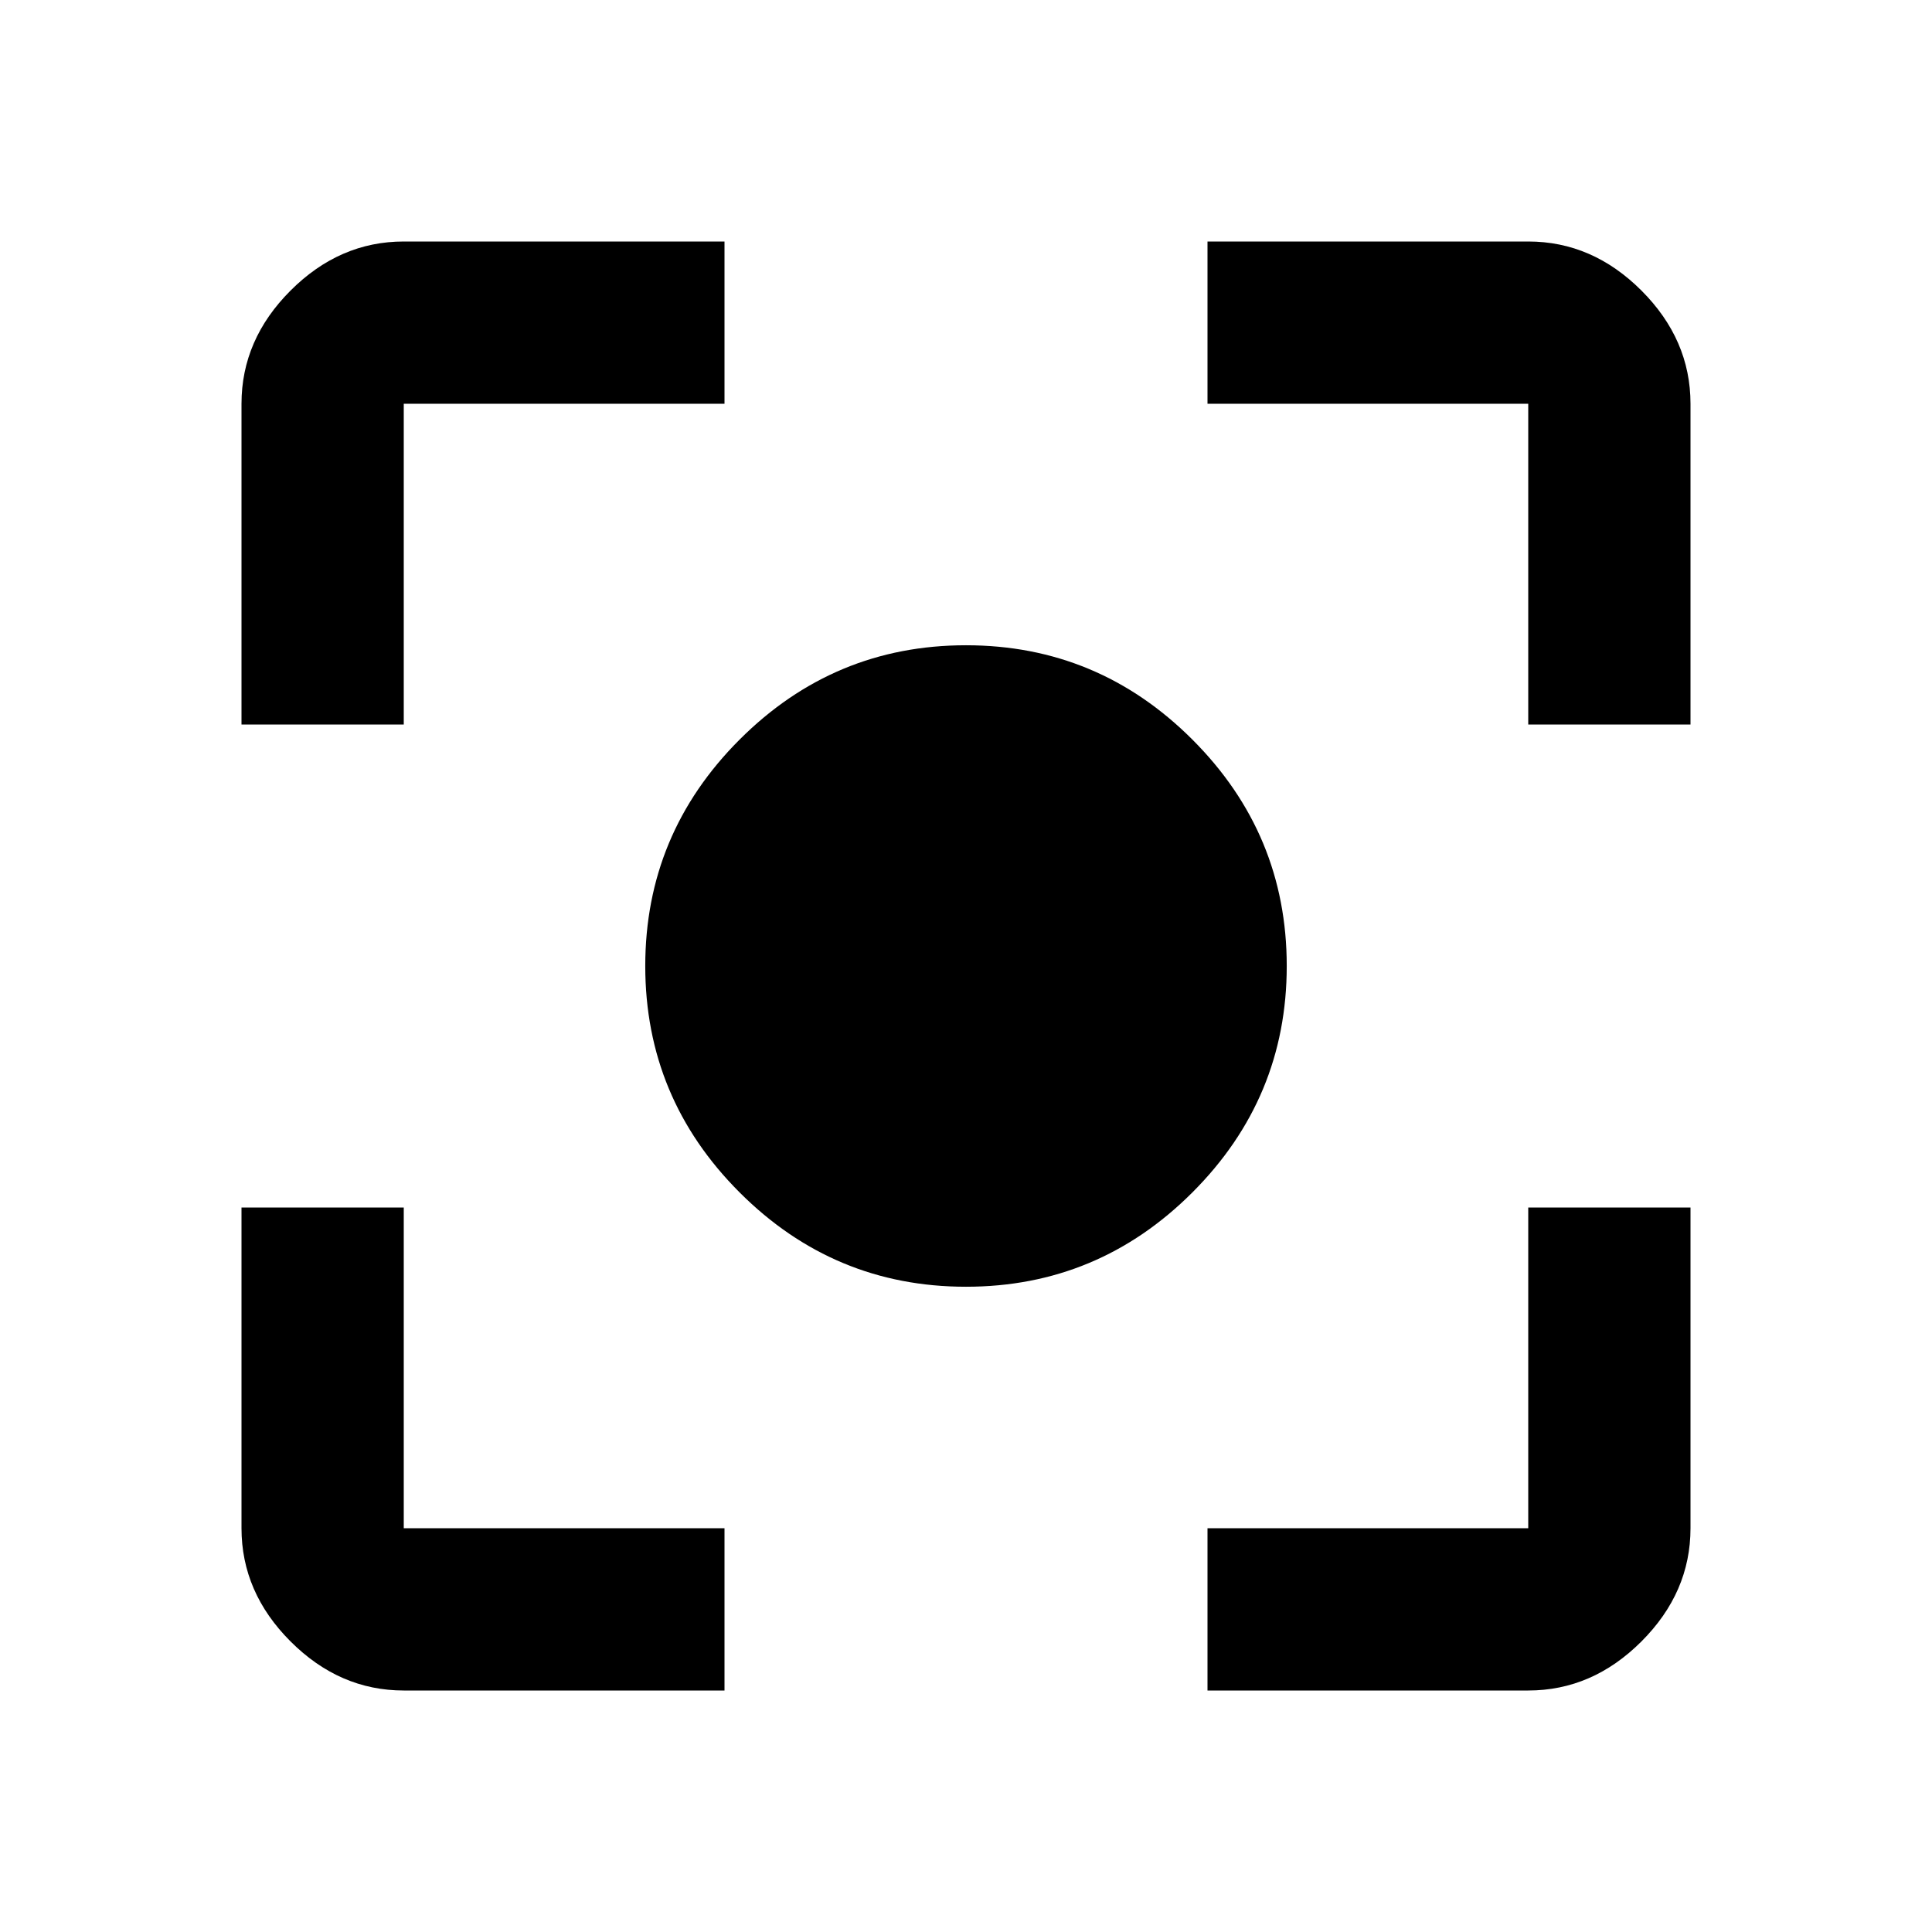
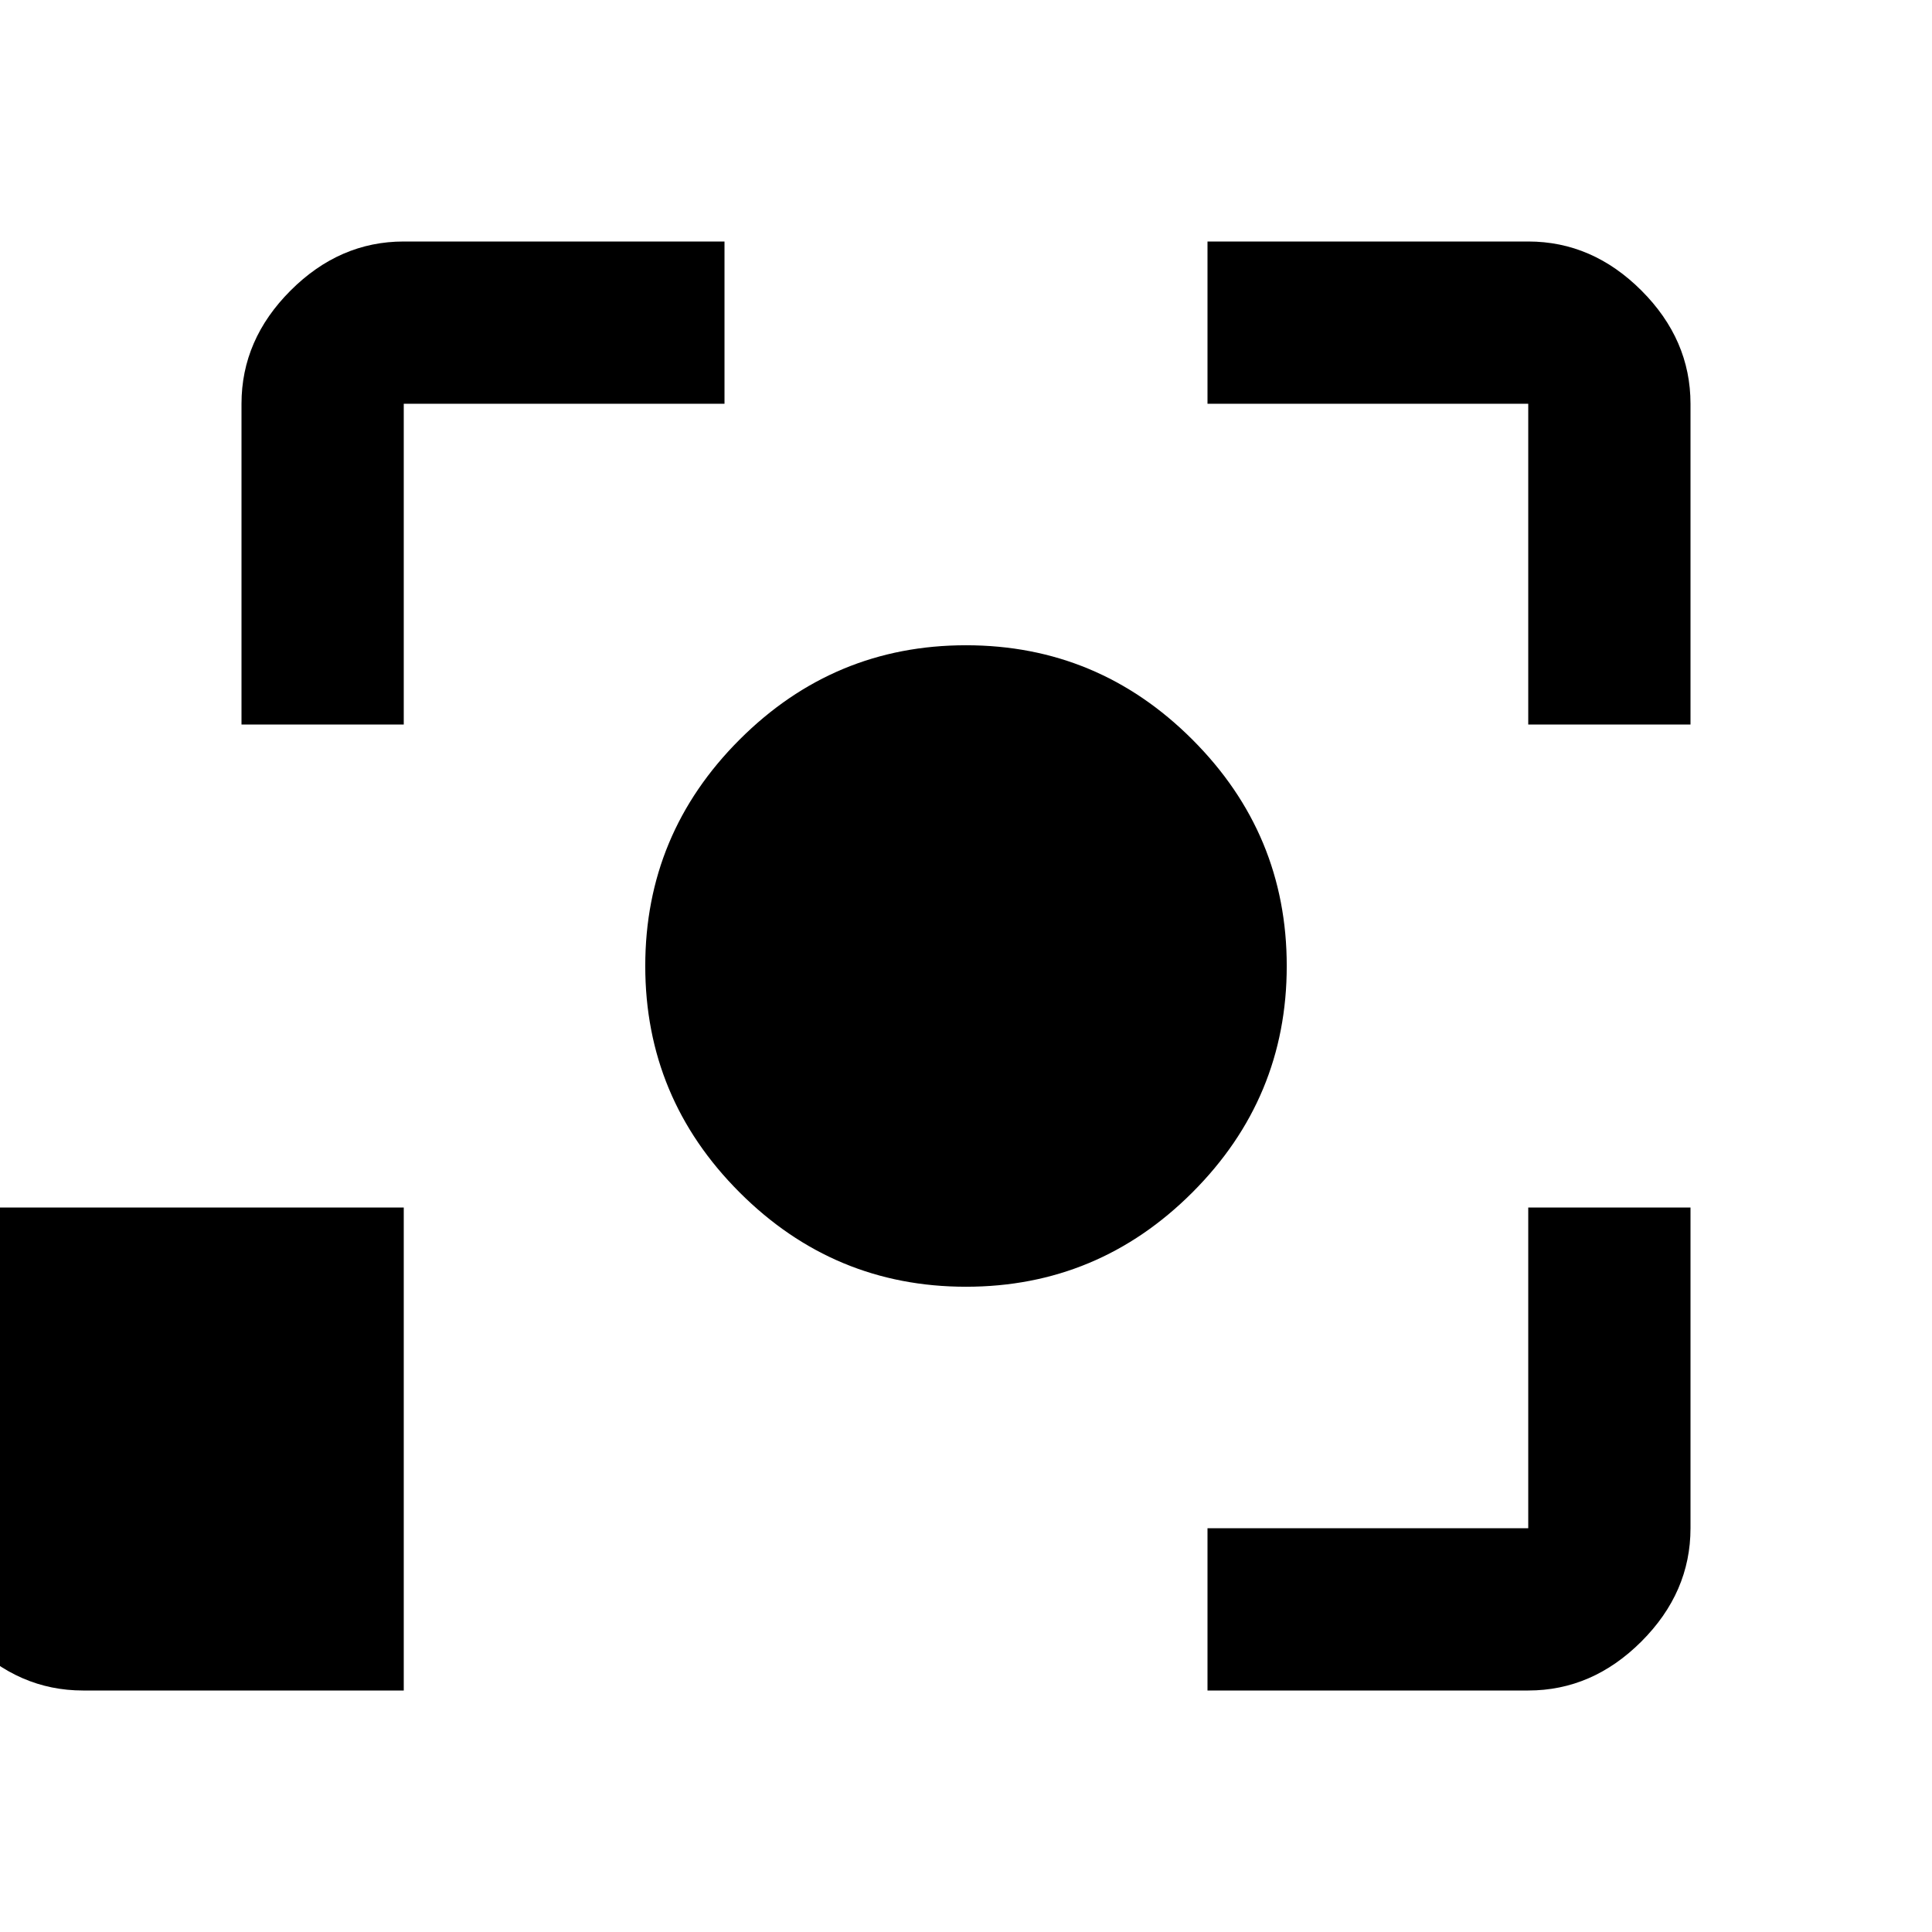
<svg xmlns="http://www.w3.org/2000/svg" version="1.1" id="center_focus_strong" viewBox="0 0 512 512">
-   <path d="M405 405v-85h43v85q0 17-13 30t-30 13h-85v-43h85zm0-341q17 0 30 13t13 30v85h-43v-85h-85V64h85zm-298 43v85H64v-85q0-17 13-30t30-13h85v43h-85zm0 213v85h85v43h-85q-17 0-30-13t-13-30v-85h43zm89-124q25-25 60-25t60 25q25 25 25 60t-25 60q-25 25-60 25t-60-25q-25-25-25-60t25-60z" />
+   <path d="M405 405v-85h43v85q0 17-13 30t-30 13h-85v-43h85zm0-341q17 0 30 13t13 30v85h-43v-85h-85V64h85zm-298 43v85H64v-85q0-17 13-30t30-13h85v43h-85zm0 213v85v43h-85q-17 0-30-13t-13-30v-85h43zm89-124q25-25 60-25t60 25q25 25 25 60t-25 60q-25 25-60 25t-60-25q-25-25-25-60t25-60z" />
</svg>